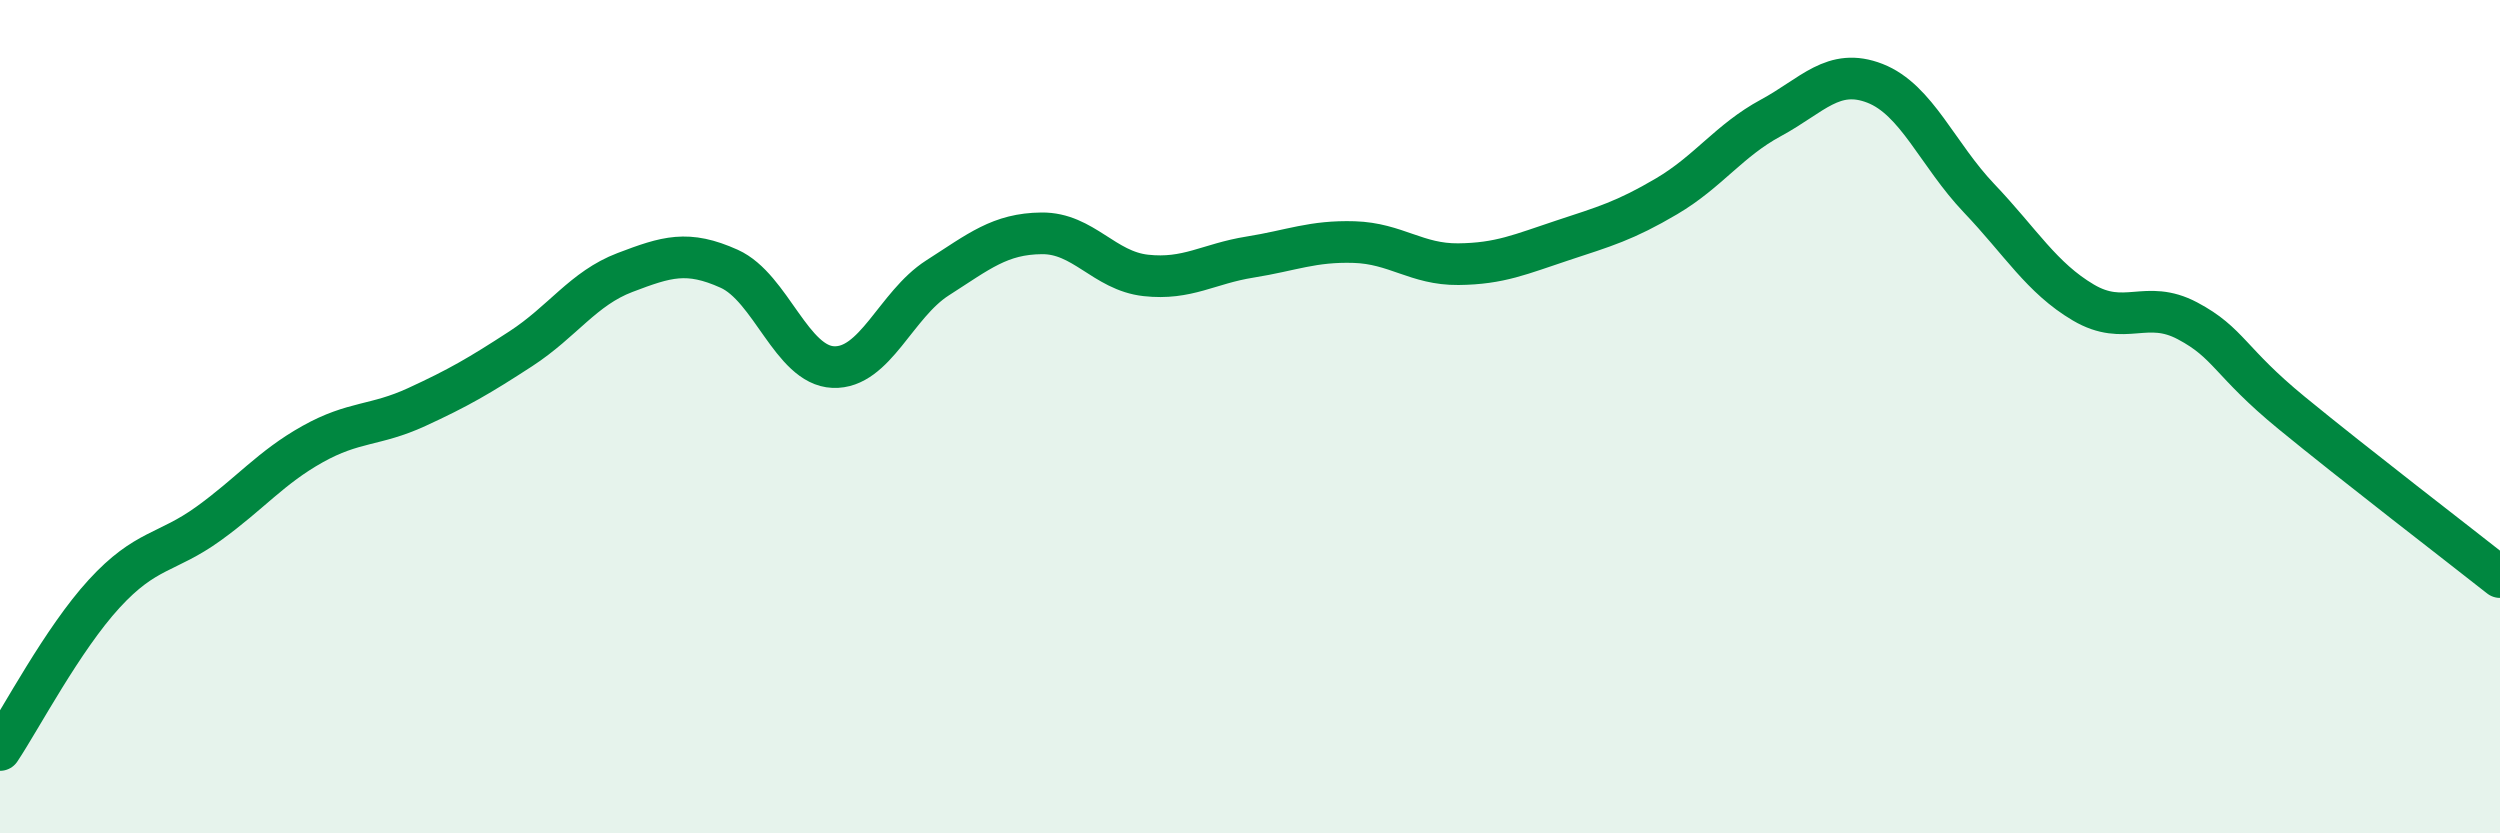
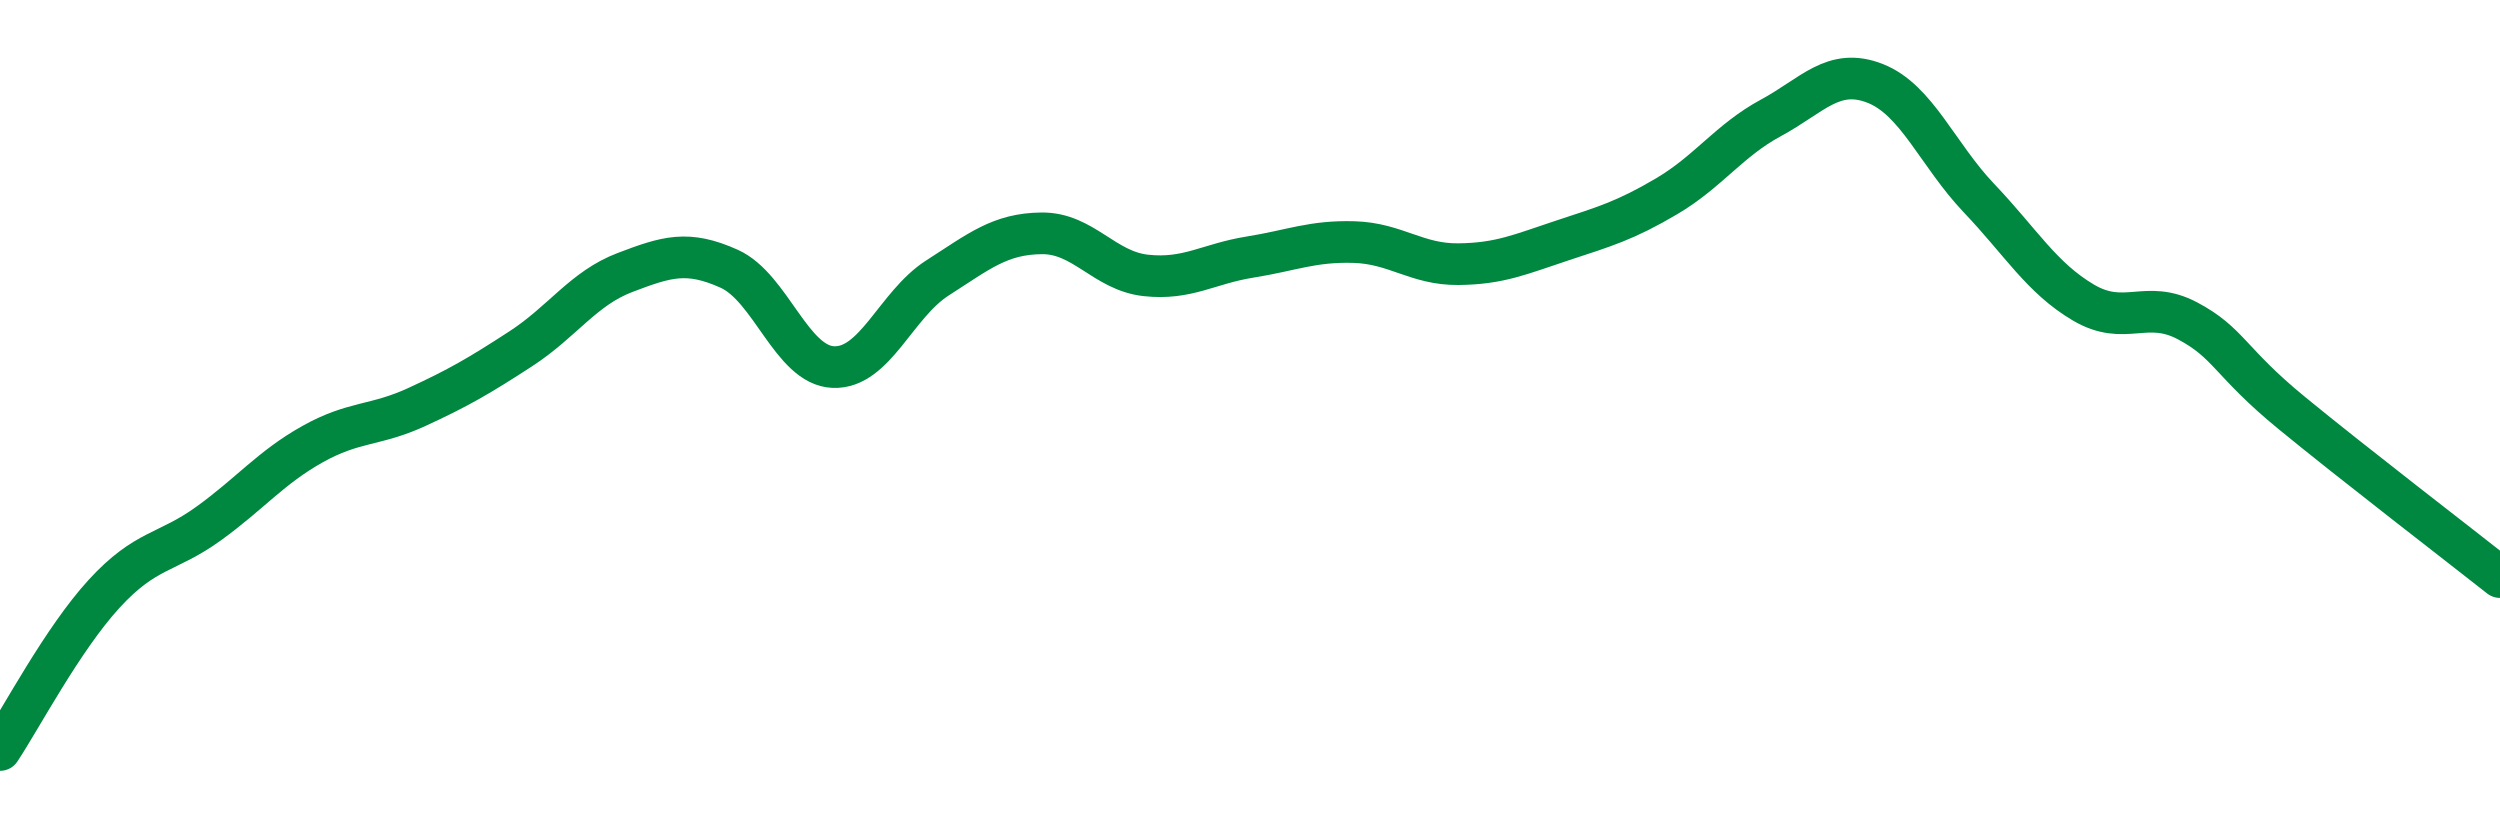
<svg xmlns="http://www.w3.org/2000/svg" width="60" height="20" viewBox="0 0 60 20">
-   <path d="M 0,18 C 0.5,17.25 1.5,15.34 2.5,14.25 C 3.5,13.16 4,13.29 5,12.57 C 6,11.85 6.5,11.22 7.5,10.66 C 8.5,10.1 9,10.23 10,9.77 C 11,9.31 11.5,9.02 12.5,8.37 C 13.5,7.72 14,6.92 15,6.54 C 16,6.16 16.5,6 17.5,6.45 C 18.5,6.9 19,8.77 20,8.81 C 21,8.85 21.5,7.31 22.5,6.67 C 23.5,6.03 24,5.61 25,5.6 C 26,5.59 26.5,6.5 27.5,6.61 C 28.5,6.72 29,6.33 30,6.17 C 31,6.01 31.5,5.78 32.5,5.81 C 33.5,5.84 34,6.35 35,6.34 C 36,6.33 36.5,6.1 37.5,5.77 C 38.5,5.44 39,5.3 40,4.71 C 41,4.12 41.5,3.37 42.5,2.83 C 43.5,2.29 44,1.61 45,2 C 46,2.39 46.5,3.71 47.5,4.76 C 48.5,5.81 49,6.67 50,7.26 C 51,7.85 51.5,7.17 52.5,7.7 C 53.5,8.23 53.5,8.68 55,9.91 C 56.5,11.14 59,13.06 60,13.85L60 20L0 20Z" fill="#008740" opacity="0.1" stroke-linecap="round" stroke-linejoin="round" />
  <path d="M 0,18 C 0.5,17.25 1.5,15.34 2.5,14.25 C 3.5,13.16 4,13.29 5,12.57 C 6,11.85 6.5,11.22 7.5,10.66 C 8.5,10.1 9,10.23 10,9.77 C 11,9.31 11.5,9.02 12.5,8.37 C 13.5,7.72 14,6.92 15,6.54 C 16,6.16 16.5,6 17.5,6.45 C 18.5,6.9 19,8.77 20,8.81 C 21,8.85 21.5,7.31 22.5,6.67 C 23.5,6.03 24,5.61 25,5.6 C 26,5.59 26.5,6.5 27.5,6.61 C 28.5,6.72 29,6.33 30,6.17 C 31,6.01 31.5,5.78 32.5,5.81 C 33.5,5.84 34,6.35 35,6.34 C 36,6.33 36.5,6.1 37.5,5.77 C 38.5,5.44 39,5.3 40,4.71 C 41,4.12 41.5,3.37 42.5,2.83 C 43.5,2.29 44,1.61 45,2 C 46,2.39 46.5,3.71 47.5,4.76 C 48.5,5.81 49,6.67 50,7.26 C 51,7.85 51.5,7.17 52.5,7.7 C 53.5,8.23 53.5,8.68 55,9.91 C 56.5,11.14 59,13.06 60,13.85" stroke="#008740" stroke-width="1" fill="none" stroke-linecap="round" stroke-linejoin="round" />
</svg>